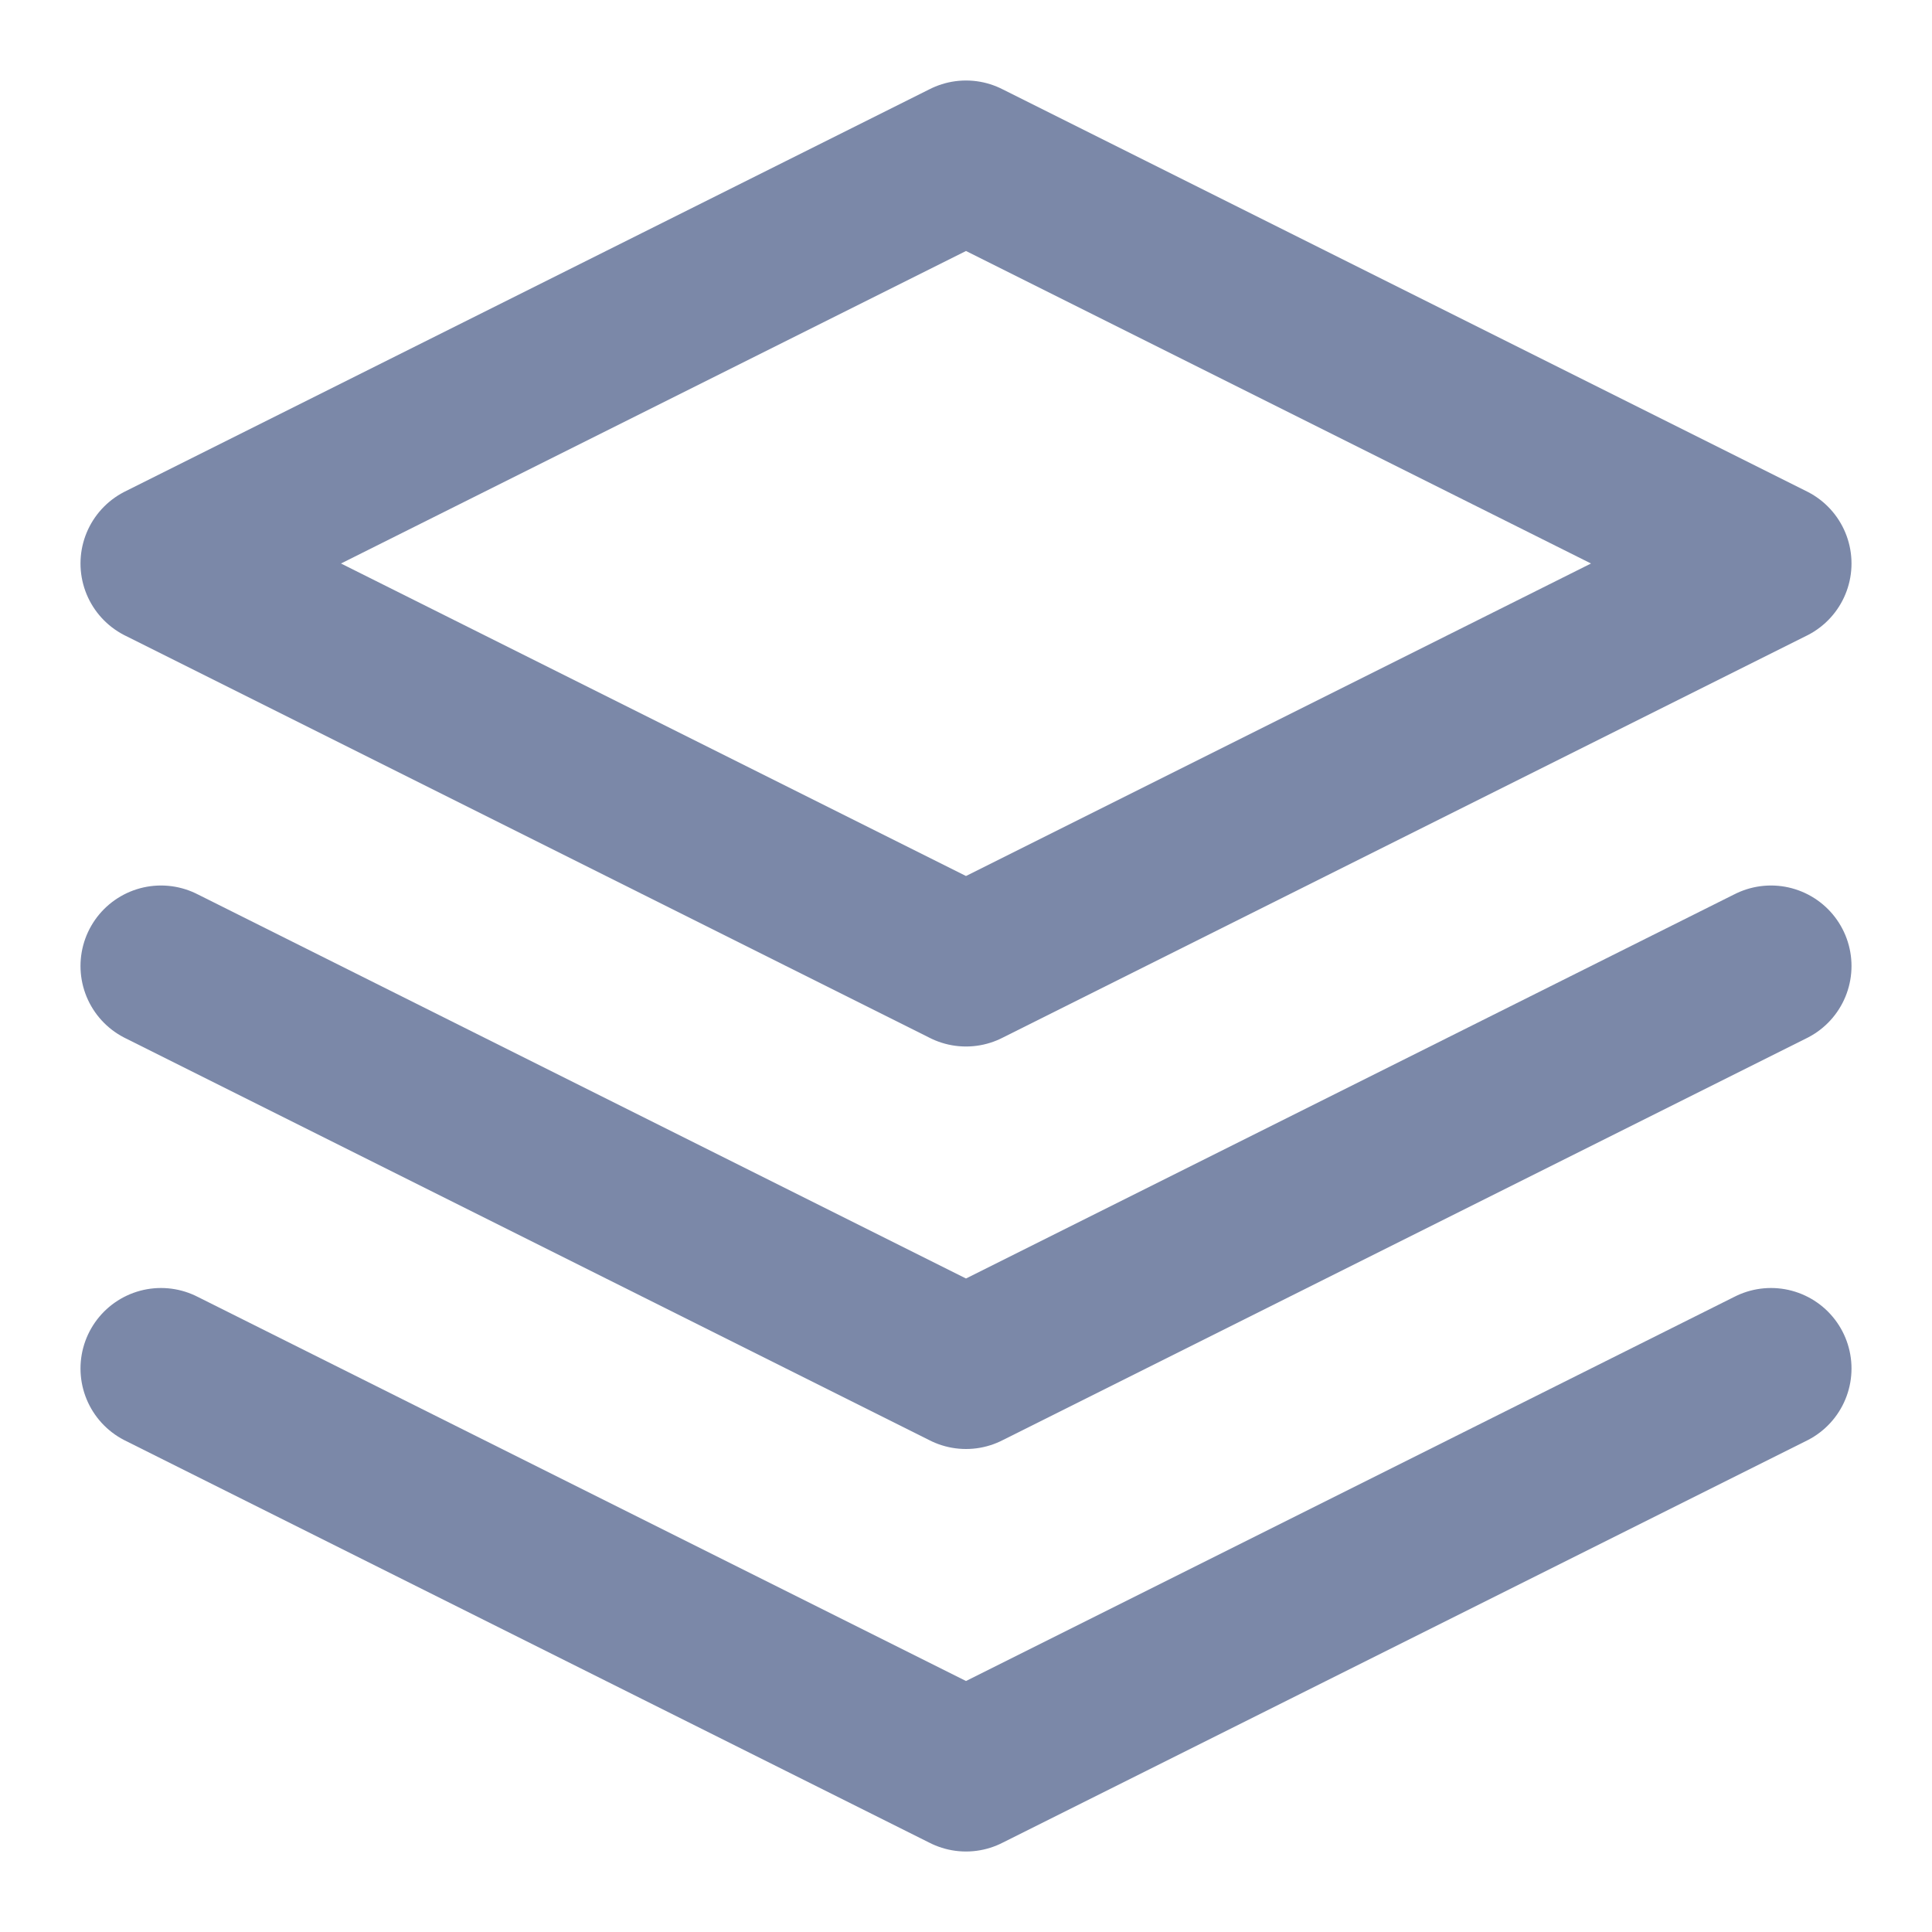
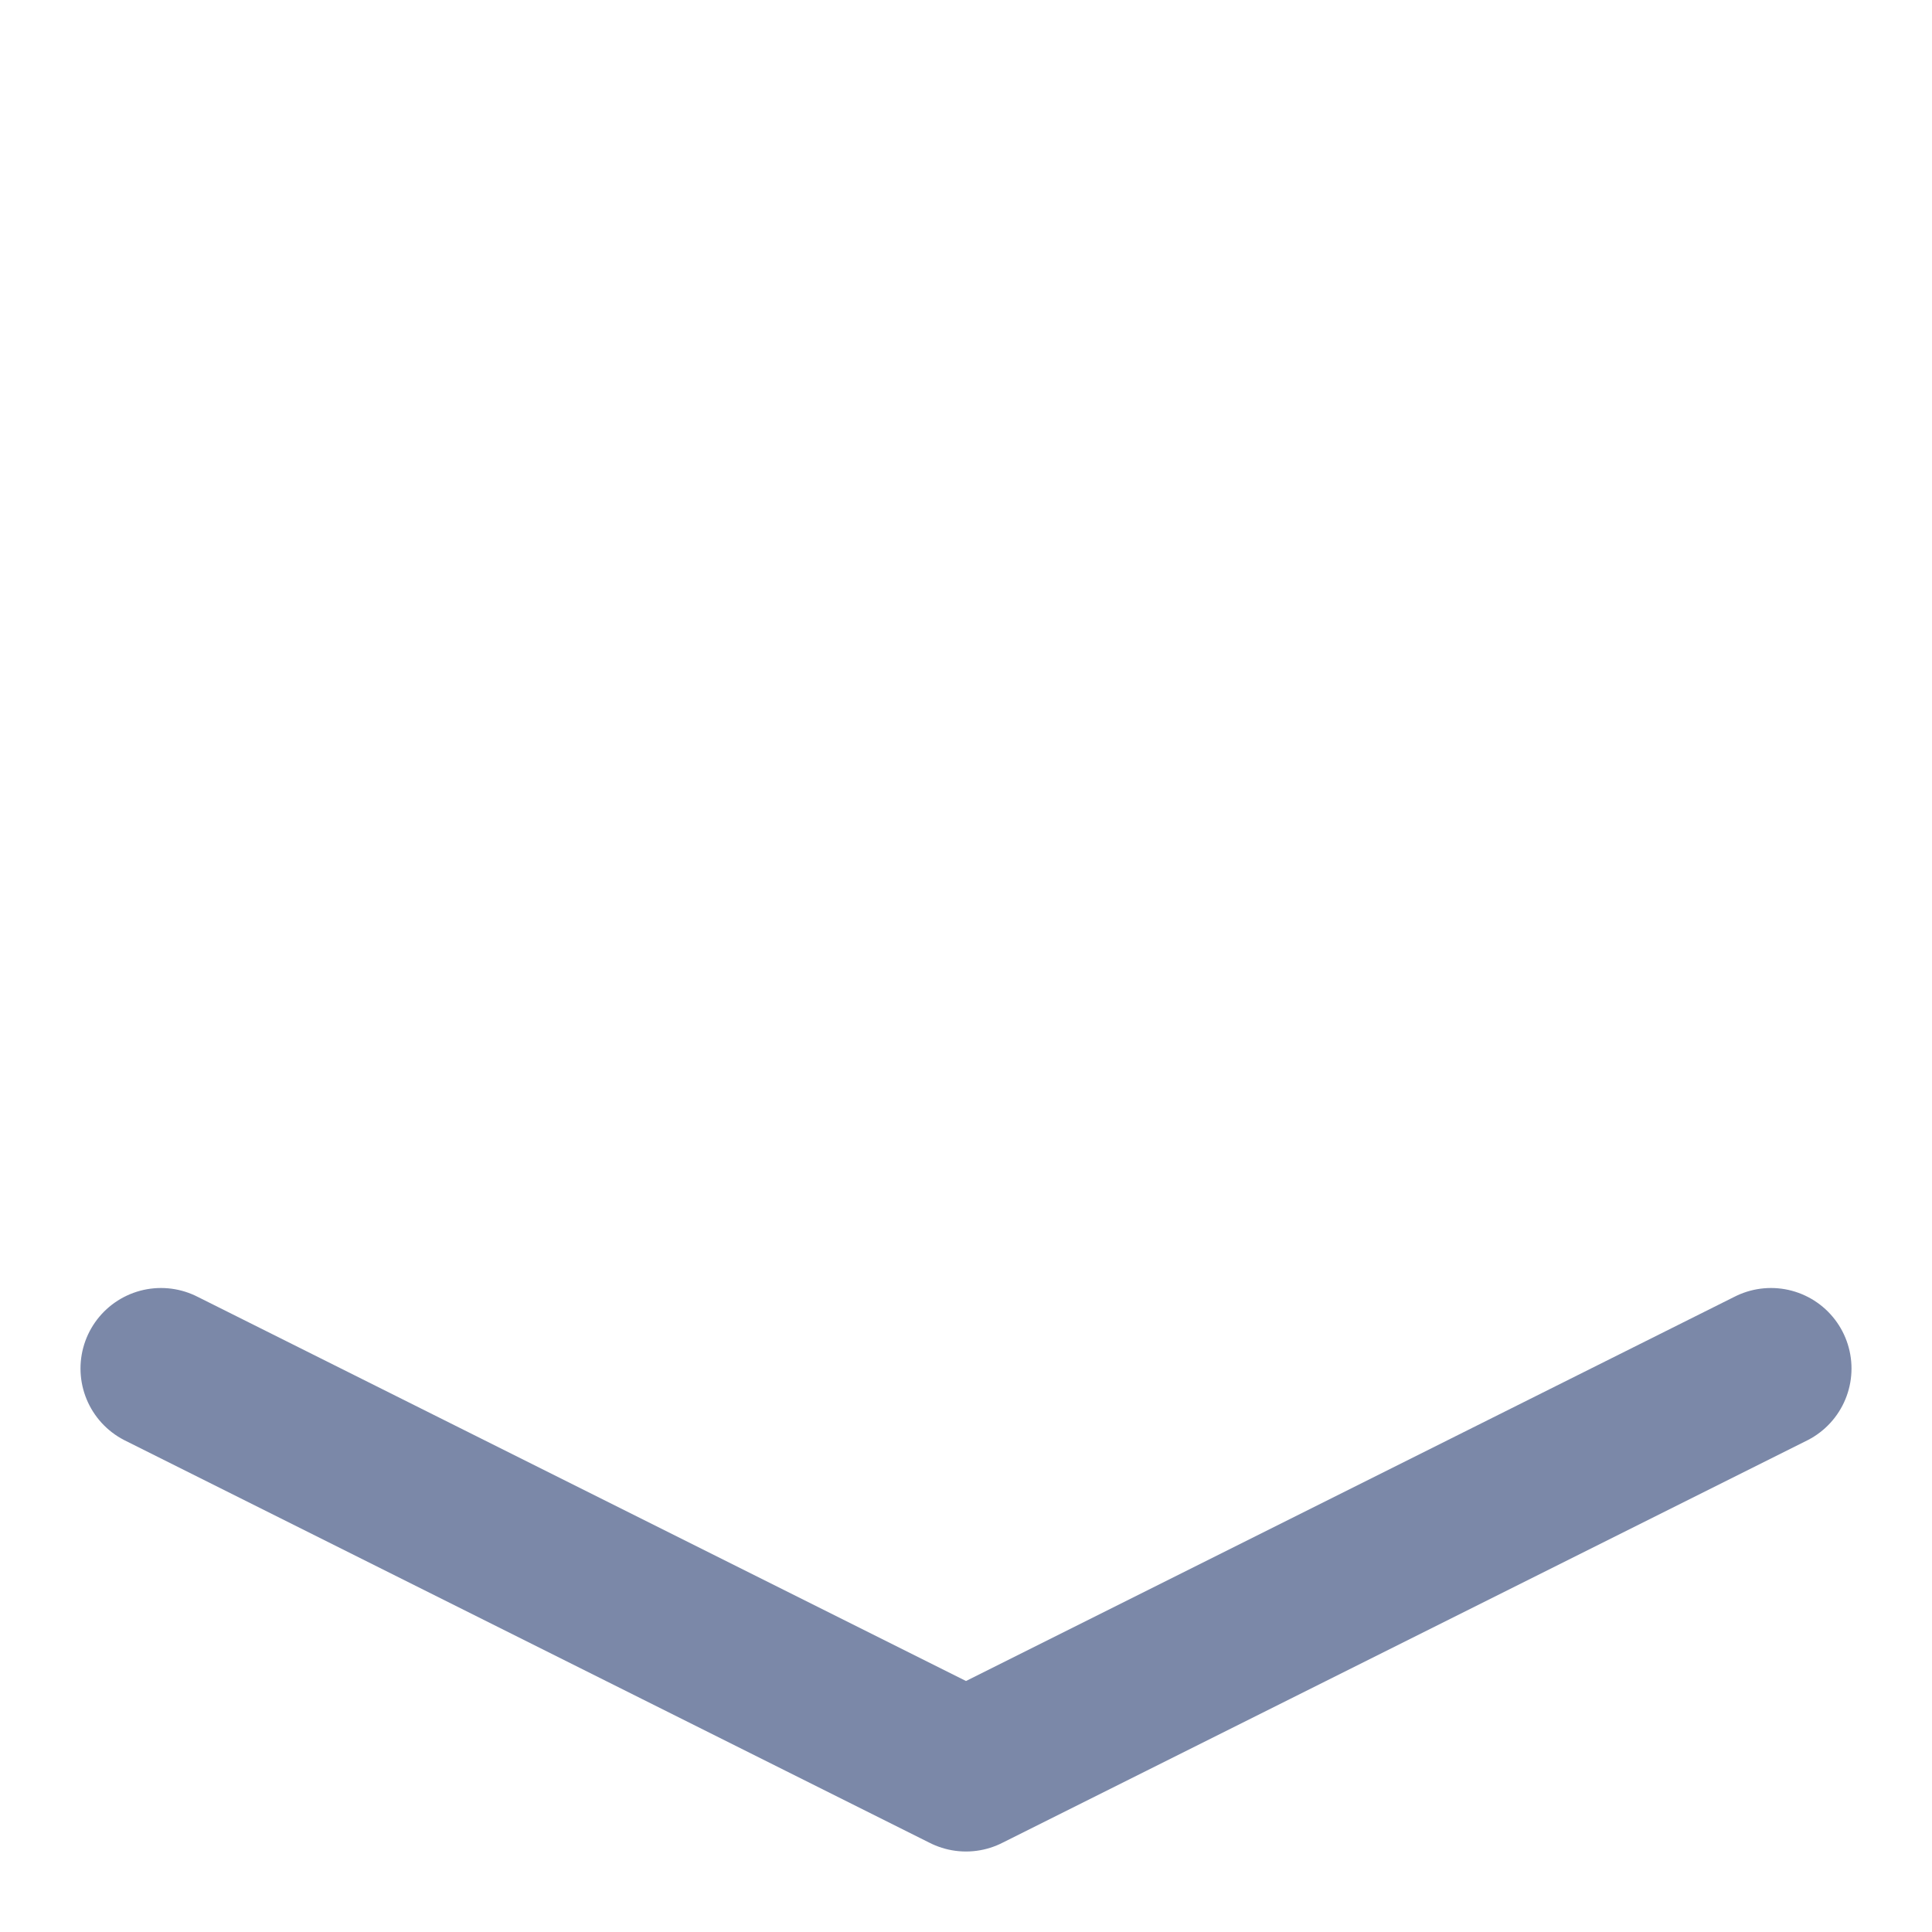
<svg xmlns="http://www.w3.org/2000/svg" width="24" height="24" viewBox="0 0 24 24" fill="none">
  <path d="M2 17L12 22L22 17" stroke="#7B88A8" stroke-width="2" stroke-linecap="round" stroke-linejoin="round" />
-   <path d="M2 12L12 17L22 12" stroke="#7B88A8" stroke-width="2" stroke-linecap="round" stroke-linejoin="round" />
-   <path d="M12 2L2 7L12 12L22 7L12 2Z" stroke="#7B88A8" stroke-width="2" stroke-linecap="round" stroke-linejoin="round" />
</svg>